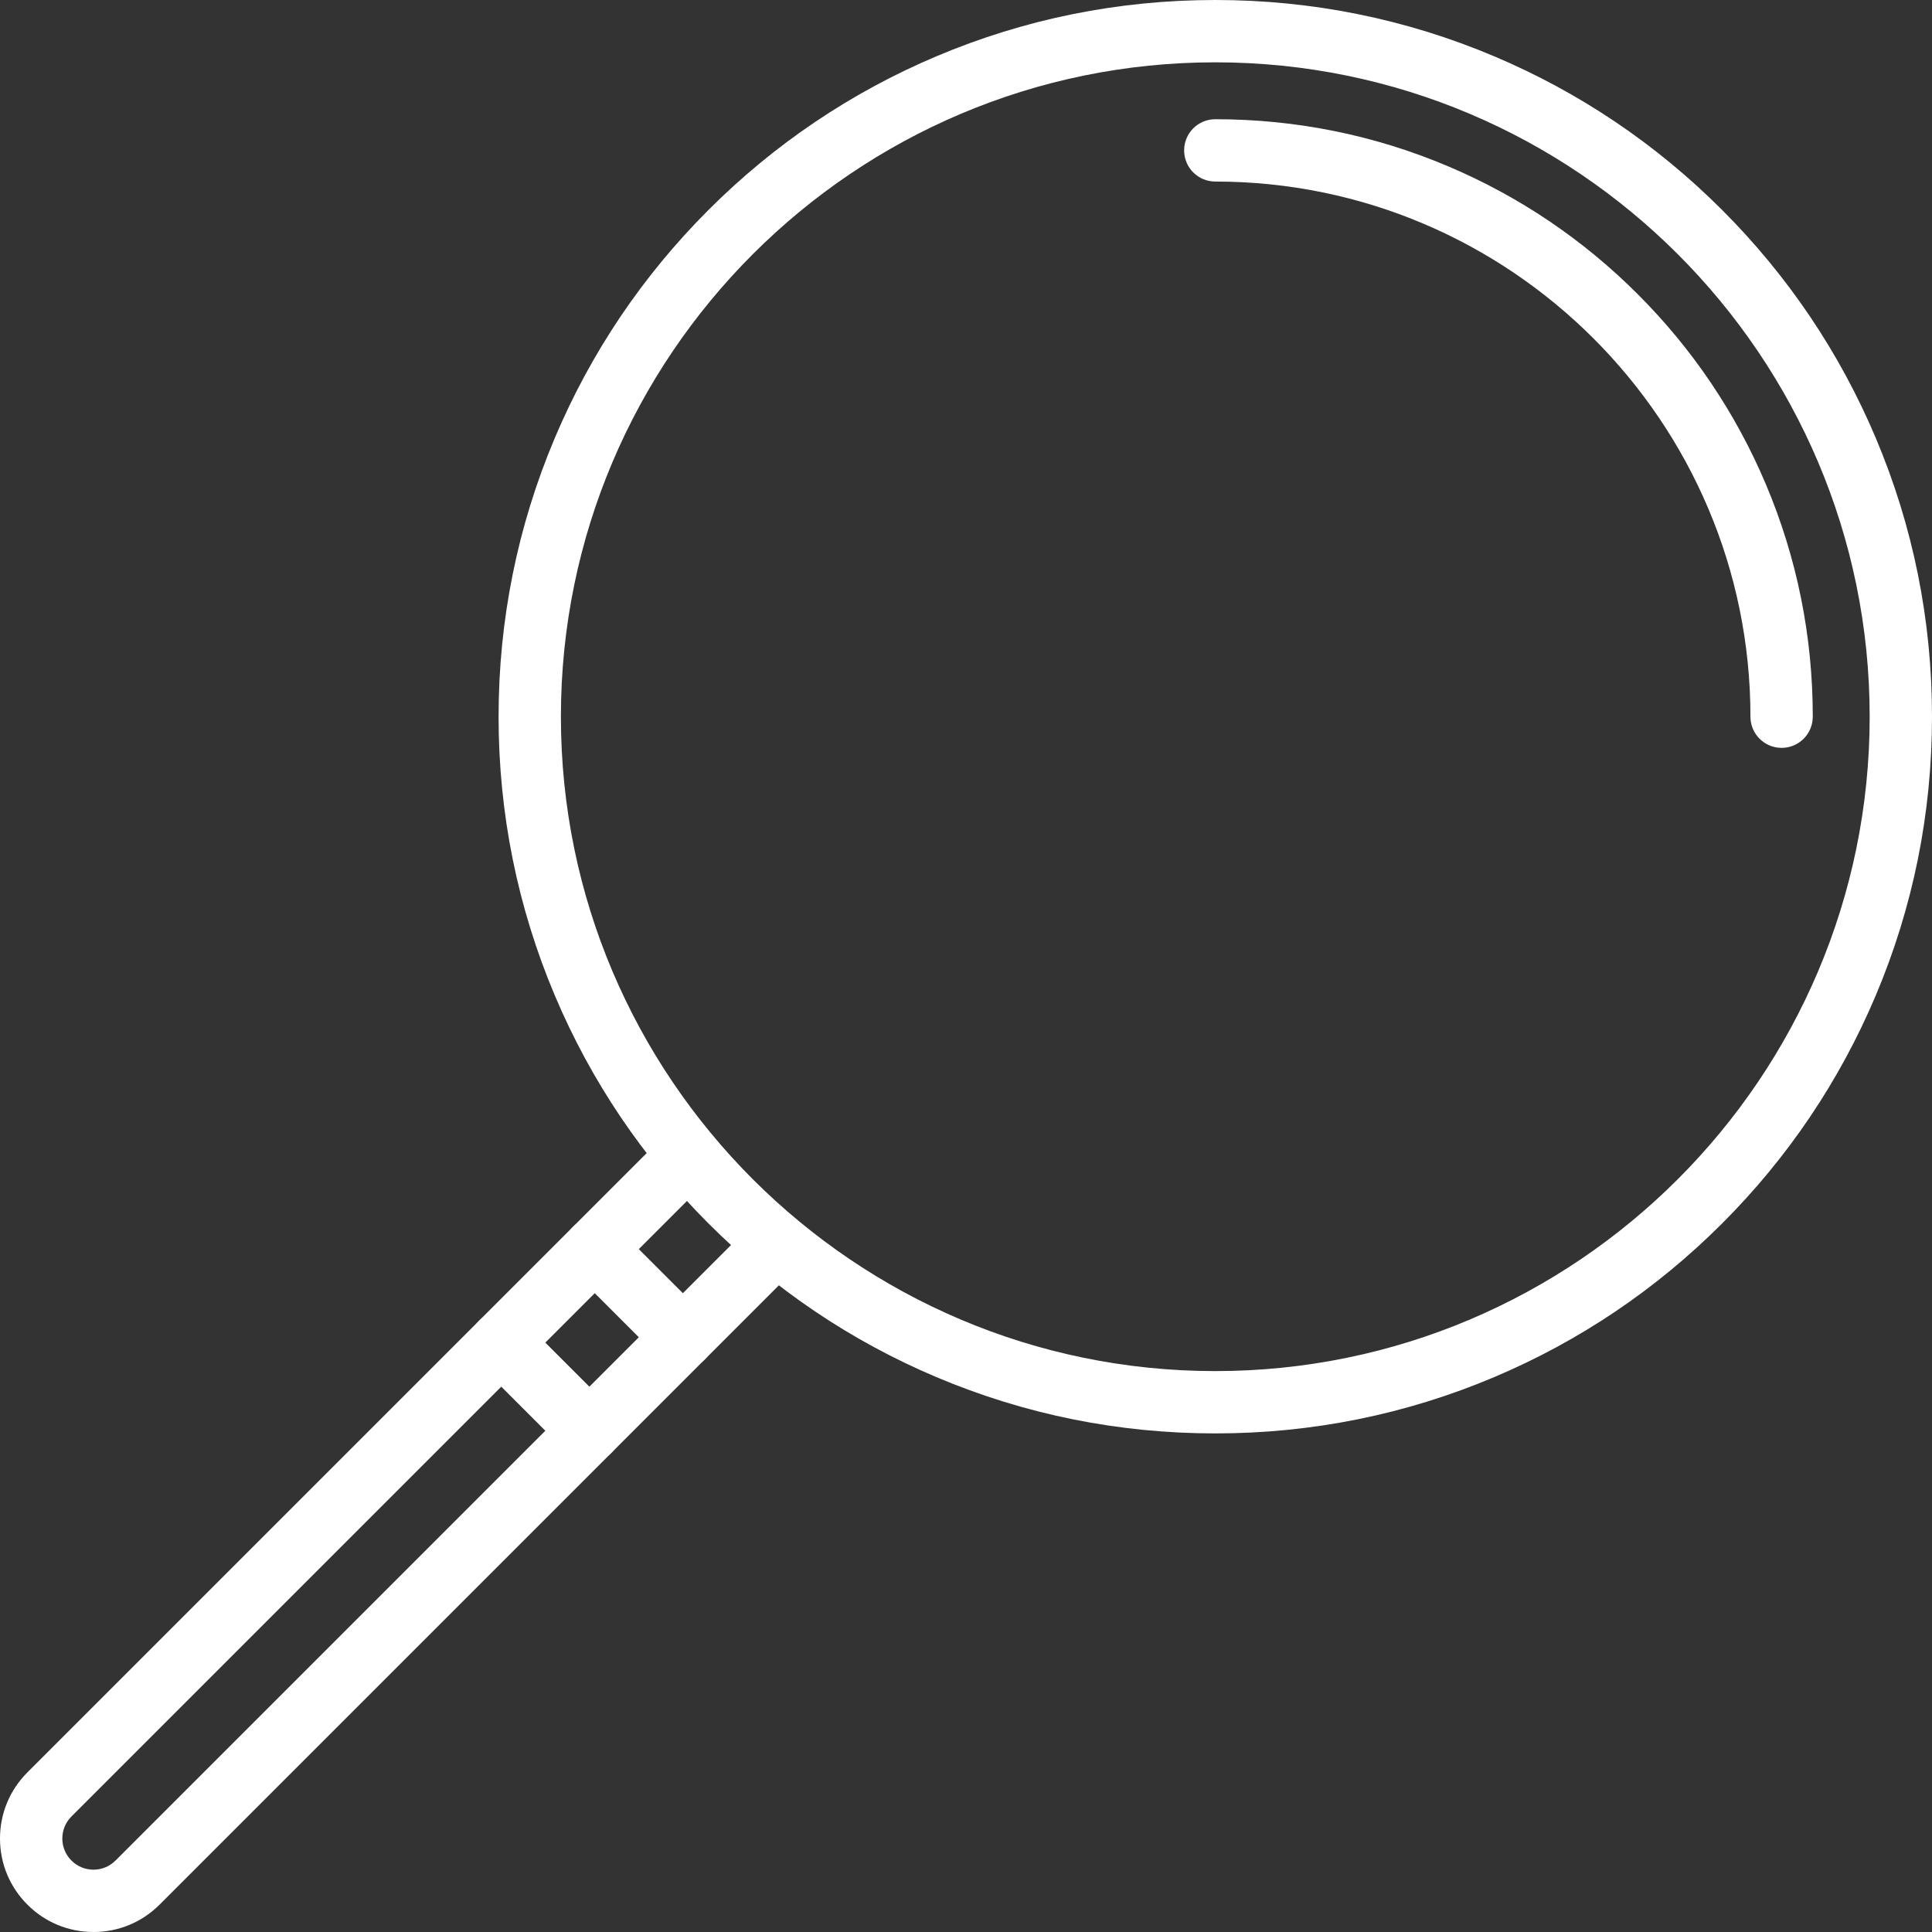
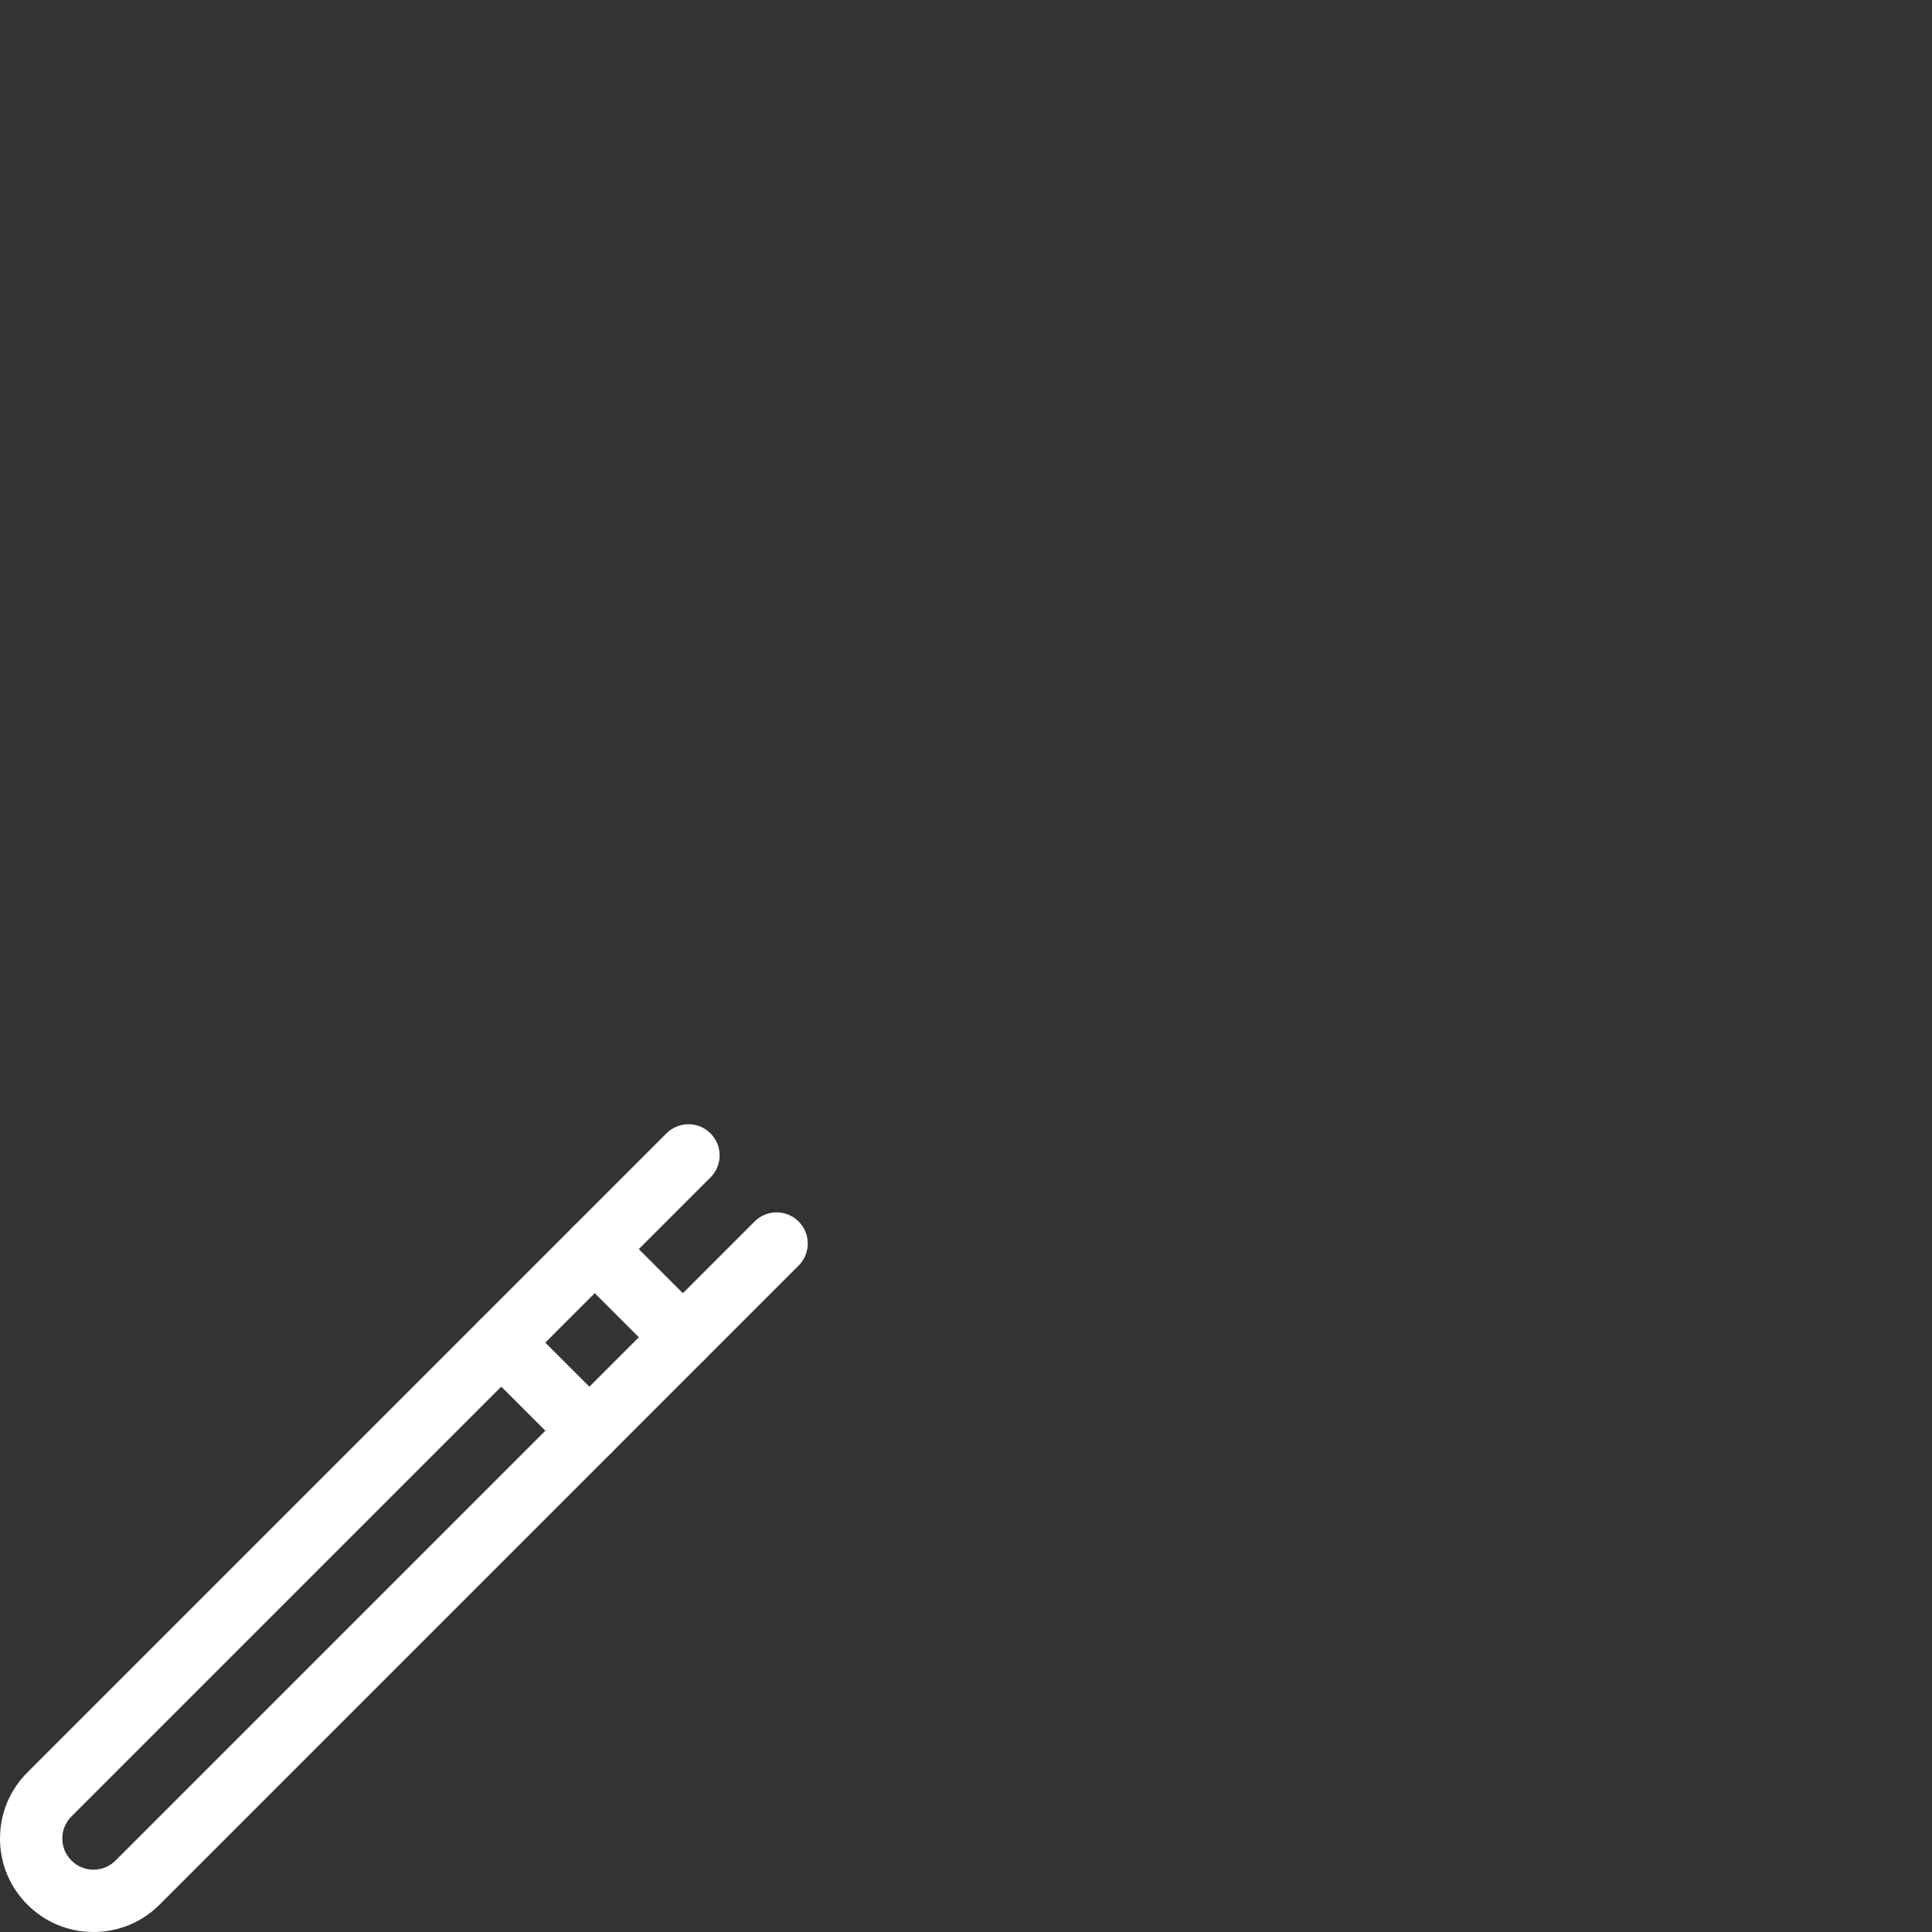
<svg xmlns="http://www.w3.org/2000/svg" width="1536" height="1536" viewBox="0 0 1536 1536" fill="none">
  <rect x="0" y="0" width="1536" height="1536" fill="#333333" stroke="none" />
-   <path d="M966.194 1139.61C889.282 1139.61 814.657 1124.54 744.392 1094.82C676.537 1066.12 615.602 1025.04 563.28 972.719C510.959 920.396 469.876 859.462 441.176 791.606C411.457 721.342 396.388 646.717 396.388 569.804C396.388 492.892 411.457 418.267 441.176 348.002C469.876 280.147 510.958 219.212 563.28 166.89C615.602 114.568 676.537 73.486 744.392 44.786C814.657 15.069 889.282 0 966.194 0C1043.11 0 1117.73 15.069 1188 44.788C1255.85 73.489 1316.79 114.57 1369.11 166.892C1421.43 219.214 1462.51 280.149 1491.21 348.004C1520.93 418.269 1536 492.893 1536 569.806C1536 646.719 1520.93 721.344 1491.21 791.608C1462.51 859.464 1421.43 920.398 1369.11 972.721C1316.79 1025.04 1255.85 1066.12 1188 1094.82C1117.73 1124.54 1043.11 1139.61 966.194 1139.61ZM966.194 49.548C679.324 49.548 445.937 282.934 445.937 569.805C445.937 856.676 679.323 1090.06 966.194 1090.06C1253.07 1090.06 1486.45 856.676 1486.45 569.805C1486.45 282.934 1253.07 49.548 966.194 49.548Z" fill="white" />
-   <path d="M1416.44 594.579C1402.76 594.579 1391.66 583.487 1391.66 569.805C1391.66 335.201 1200.8 144.336 966.195 144.336C952.513 144.336 941.421 133.244 941.421 119.562C941.421 105.88 952.513 94.788 966.195 94.788C1030.31 94.788 1092.52 107.351 1151.1 132.127C1207.67 156.053 1258.47 190.3 1302.08 233.917C1345.7 277.534 1379.95 328.332 1403.87 384.899C1428.65 443.477 1441.21 505.689 1441.21 569.805C1441.21 583.488 1430.12 594.579 1416.44 594.579Z" fill="white" />
  <path d="M74.325 1536C54.469 1536 35.803 1528.27 21.768 1514.22C7.734 1500.2 0 1481.53 0 1461.68C0 1441.82 7.734 1423.15 21.777 1409.12L529.839 901.057C539.514 891.384 555.2 891.384 564.875 901.057C574.55 910.732 574.55 926.418 564.875 936.093L56.808 1444.16C52.125 1448.84 49.548 1455.06 49.548 1461.68C49.548 1468.29 52.125 1474.51 56.803 1479.19C61.488 1483.88 67.708 1486.45 74.325 1486.45C80.942 1486.45 87.161 1483.88 91.838 1479.2L599.909 971.126C609.584 961.451 625.27 961.451 634.945 971.126C644.62 980.801 644.62 996.487 634.945 1006.16L126.879 1514.23C112.847 1528.27 94.182 1536 74.325 1536Z" fill="white" />
  <path d="M542.908 1087.94C536.568 1087.94 530.228 1085.52 525.39 1080.68L455.32 1010.61C445.645 1000.94 445.645 985.25 455.32 975.575C464.995 965.9 480.681 965.9 490.356 975.575L560.426 1045.64C570.101 1055.32 570.101 1071.01 560.426 1080.68C555.588 1085.52 549.248 1087.94 542.908 1087.94Z" fill="white" />
  <path d="M468.585 1162.26C462.245 1162.26 455.905 1159.84 451.067 1155L380.997 1084.93C371.322 1075.26 371.322 1059.57 380.997 1049.9C390.672 1040.22 406.358 1040.22 416.033 1049.9L486.103 1119.97C495.778 1129.64 495.778 1145.33 486.103 1155C481.266 1159.84 474.925 1162.26 468.585 1162.26Z" fill="white" />
</svg>